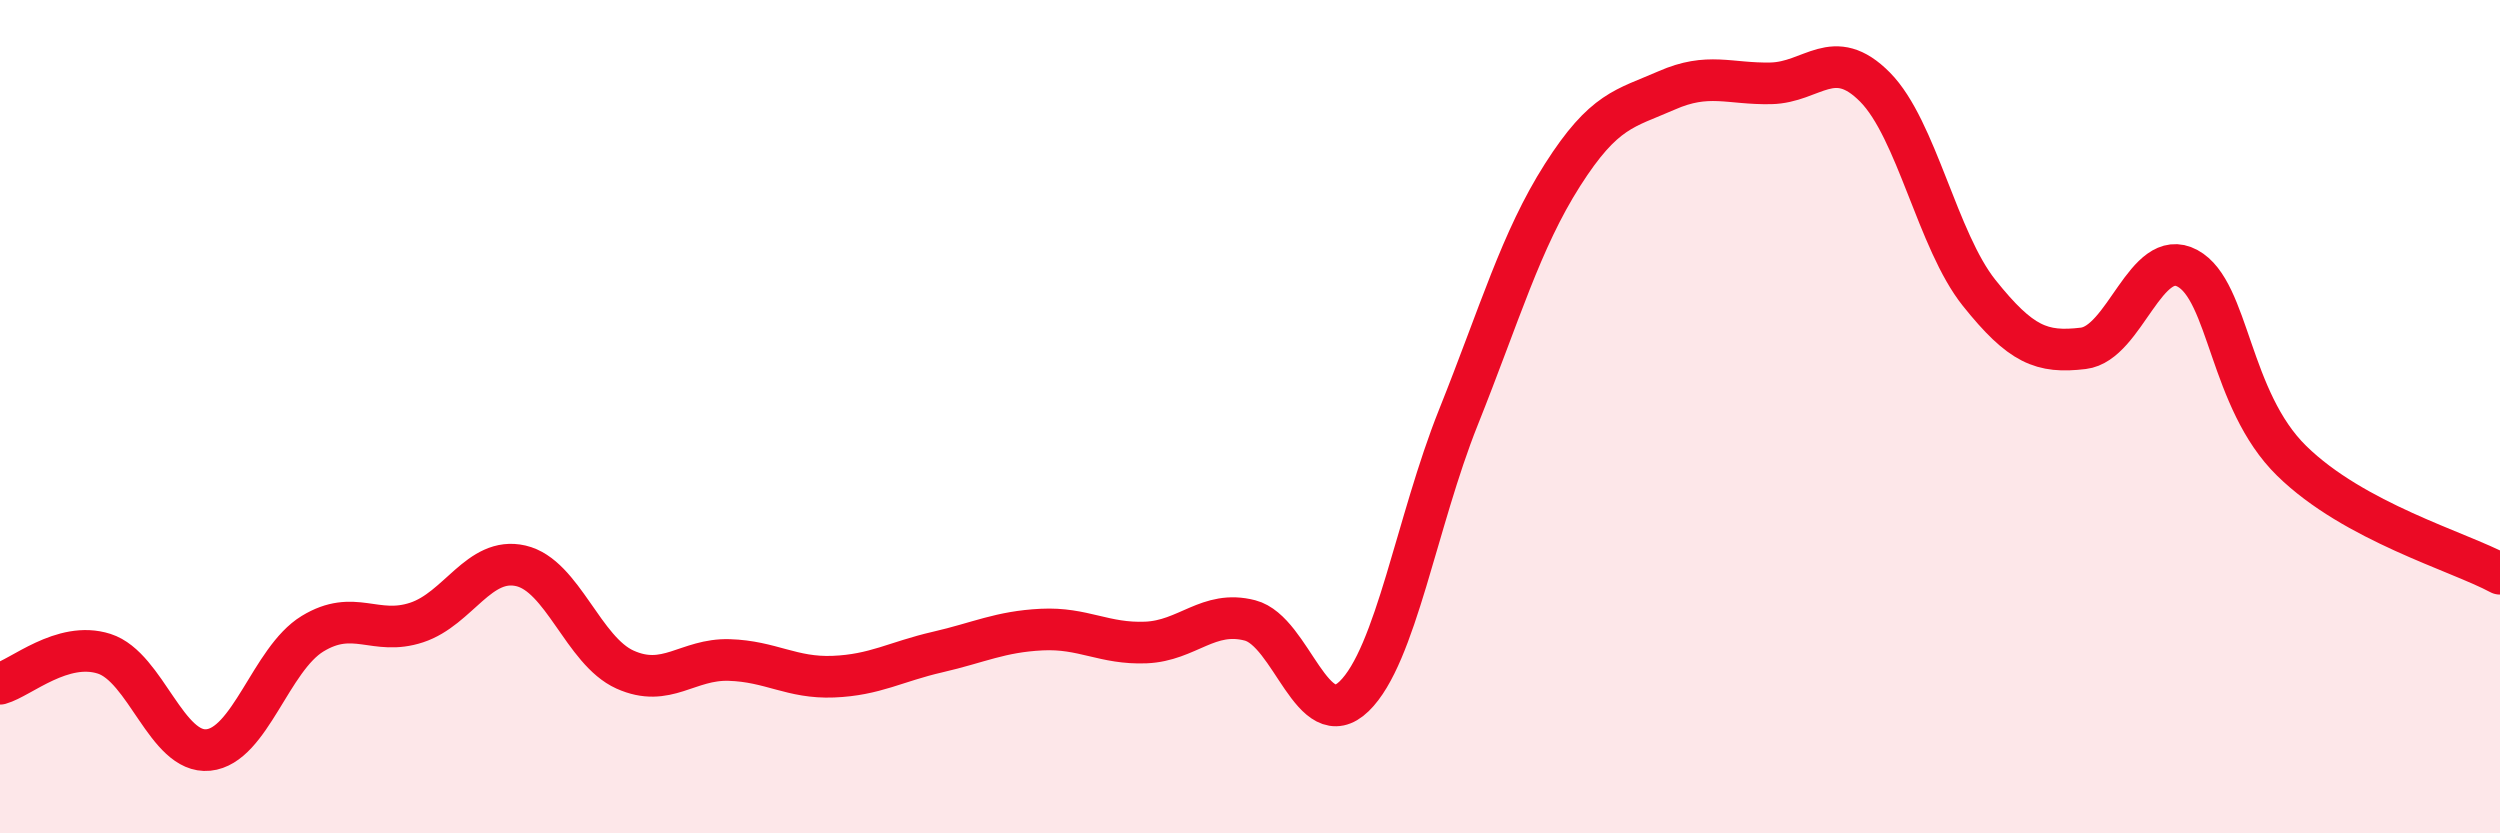
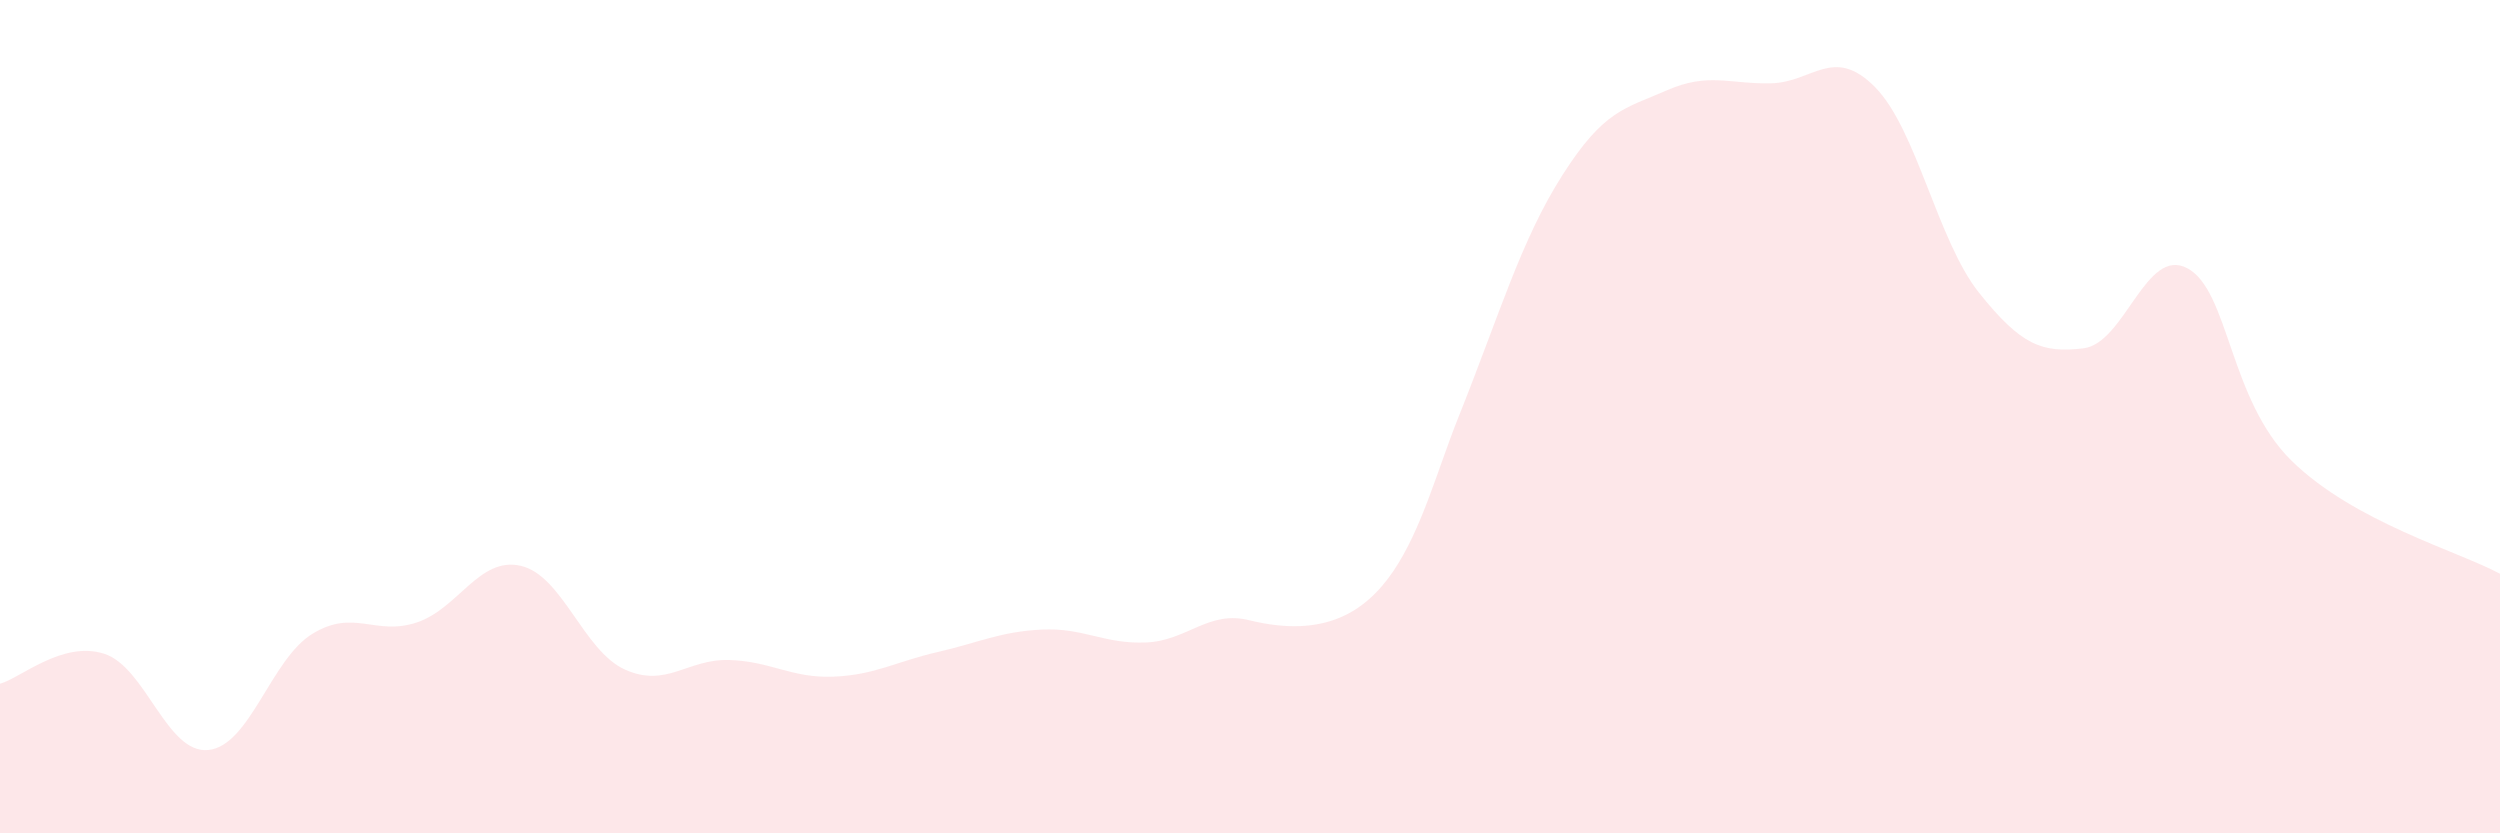
<svg xmlns="http://www.w3.org/2000/svg" width="60" height="20" viewBox="0 0 60 20">
-   <path d="M 0,16.41 C 0.5,16.27 1.5,15.37 2.5,15.69 C 3.5,16.01 4,18.1 5,18 C 6,17.9 6.5,15.82 7.5,15.21 C 8.5,14.6 9,15.27 10,14.94 C 11,14.61 11.5,13.35 12.5,13.58 C 13.5,13.81 14,15.62 15,16.07 C 16,16.52 16.5,15.81 17.5,15.84 C 18.5,15.87 19,16.28 20,16.24 C 21,16.2 21.5,15.88 22.5,15.65 C 23.5,15.42 24,15.16 25,15.11 C 26,15.06 26.5,15.46 27.5,15.42 C 28.5,15.38 29,14.63 30,14.89 C 31,15.15 31.5,17.68 32.5,16.71 C 33.5,15.74 34,12.52 35,10.02 C 36,7.52 36.5,5.77 37.5,4.2 C 38.5,2.63 39,2.61 40,2.17 C 41,1.73 41.5,2.02 42.5,2 C 43.5,1.98 44,1.08 45,2.09 C 46,3.1 46.5,5.78 47.5,7.03 C 48.5,8.28 49,8.48 50,8.36 C 51,8.24 51.5,5.9 52.5,6.44 C 53.5,6.98 53.5,9.59 55,11.06 C 56.5,12.53 59,13.23 60,13.77L60 20L0 20Z" fill="#EB0A25" opacity="0.1" stroke-linecap="round" stroke-linejoin="round" />
-   <path d="M 0,16.41 C 0.5,16.27 1.5,15.37 2.5,15.69 C 3.5,16.01 4,18.1 5,18 C 6,17.9 6.5,15.82 7.5,15.21 C 8.5,14.6 9,15.27 10,14.94 C 11,14.61 11.5,13.35 12.5,13.58 C 13.5,13.81 14,15.62 15,16.07 C 16,16.52 16.5,15.81 17.5,15.84 C 18.5,15.87 19,16.28 20,16.24 C 21,16.2 21.5,15.88 22.5,15.65 C 23.5,15.42 24,15.16 25,15.11 C 26,15.06 26.5,15.46 27.5,15.42 C 28.5,15.38 29,14.63 30,14.89 C 31,15.15 31.5,17.68 32.5,16.71 C 33.5,15.74 34,12.52 35,10.02 C 36,7.52 36.5,5.77 37.5,4.2 C 38.5,2.63 39,2.61 40,2.17 C 41,1.73 41.5,2.02 42.5,2 C 43.5,1.98 44,1.08 45,2.09 C 46,3.1 46.5,5.78 47.5,7.03 C 48.5,8.28 49,8.48 50,8.36 C 51,8.24 51.5,5.9 52.5,6.44 C 53.5,6.98 53.5,9.59 55,11.06 C 56.5,12.53 59,13.23 60,13.77" stroke="#EB0A25" stroke-width="1" fill="none" stroke-linecap="round" stroke-linejoin="round" />
+   <path d="M 0,16.41 C 0.5,16.27 1.5,15.37 2.5,15.69 C 3.5,16.01 4,18.1 5,18 C 6,17.9 6.5,15.82 7.5,15.21 C 8.5,14.6 9,15.27 10,14.94 C 11,14.61 11.5,13.35 12.5,13.58 C 13.5,13.81 14,15.62 15,16.07 C 16,16.52 16.5,15.81 17.5,15.84 C 18.5,15.87 19,16.28 20,16.24 C 21,16.2 21.5,15.88 22.5,15.65 C 23.5,15.42 24,15.16 25,15.11 C 26,15.06 26.5,15.46 27.5,15.42 C 28.5,15.38 29,14.63 30,14.89 C 33.5,15.74 34,12.52 35,10.02 C 36,7.52 36.5,5.77 37.5,4.2 C 38.5,2.63 39,2.61 40,2.17 C 41,1.73 41.5,2.02 42.5,2 C 43.5,1.98 44,1.08 45,2.09 C 46,3.1 46.5,5.78 47.5,7.03 C 48.5,8.28 49,8.48 50,8.36 C 51,8.24 51.5,5.9 52.5,6.44 C 53.5,6.98 53.5,9.59 55,11.06 C 56.5,12.53 59,13.23 60,13.77L60 20L0 20Z" fill="#EB0A25" opacity="0.1" stroke-linecap="round" stroke-linejoin="round" />
</svg>